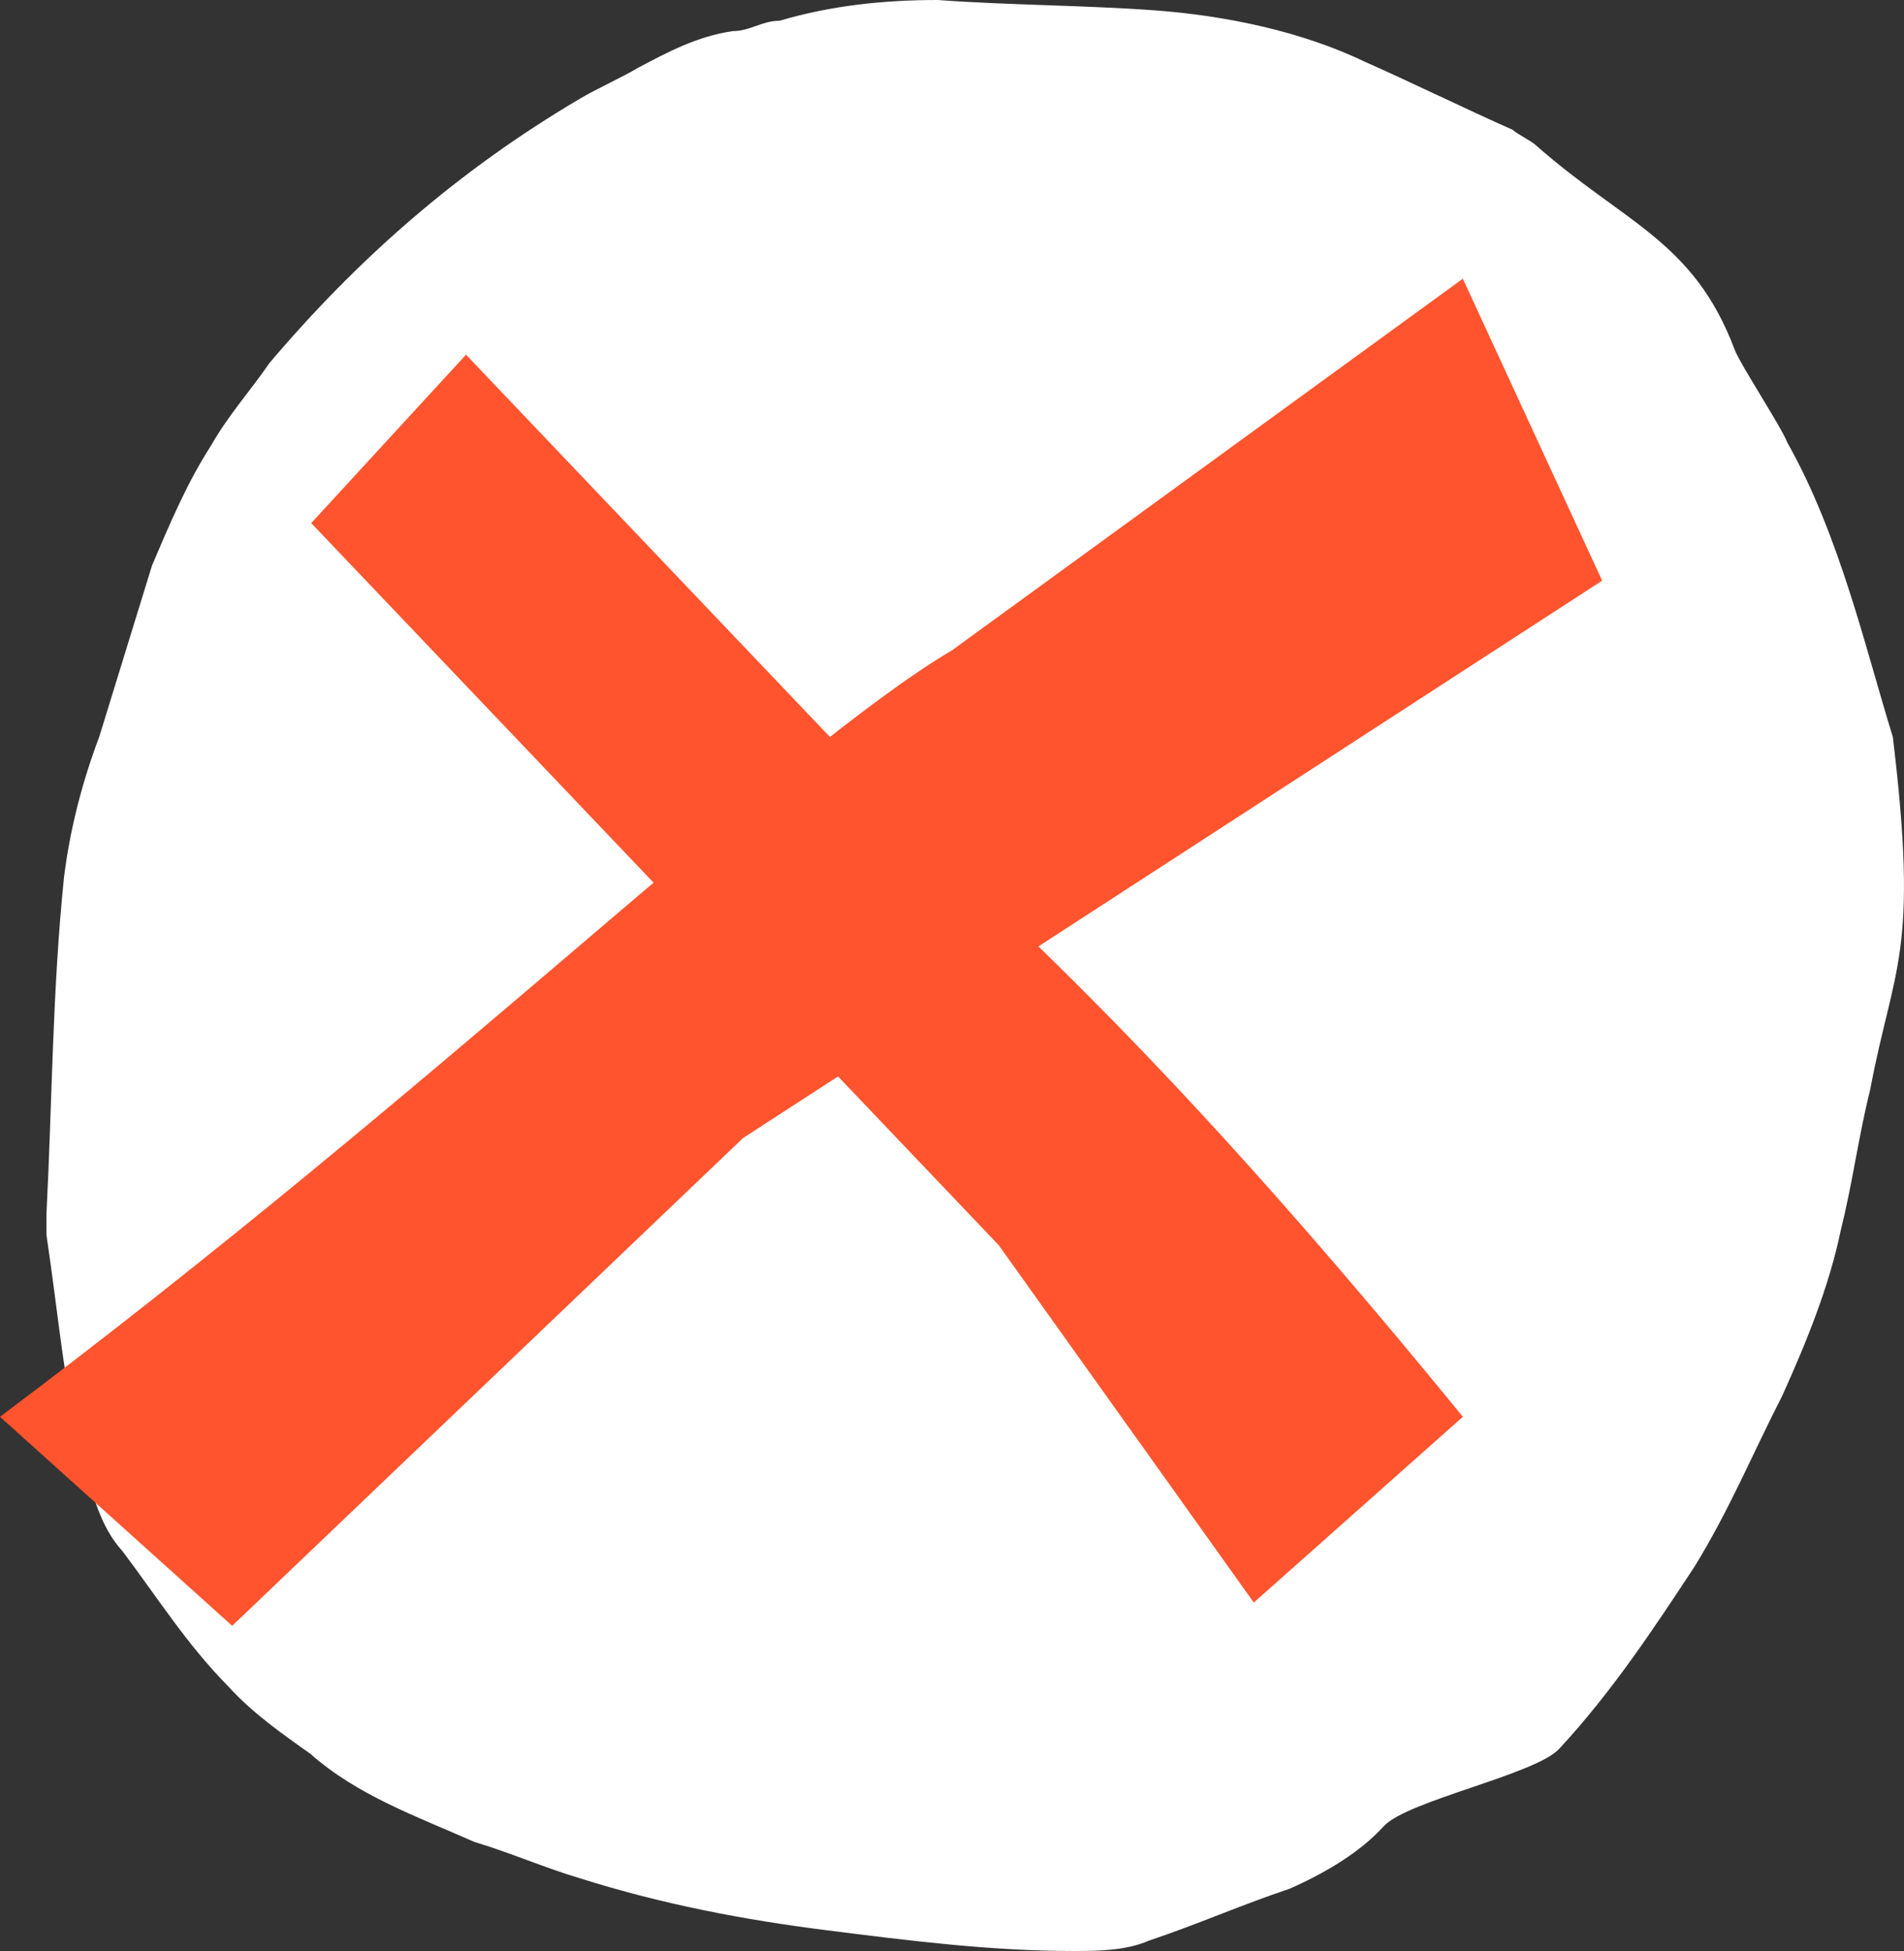
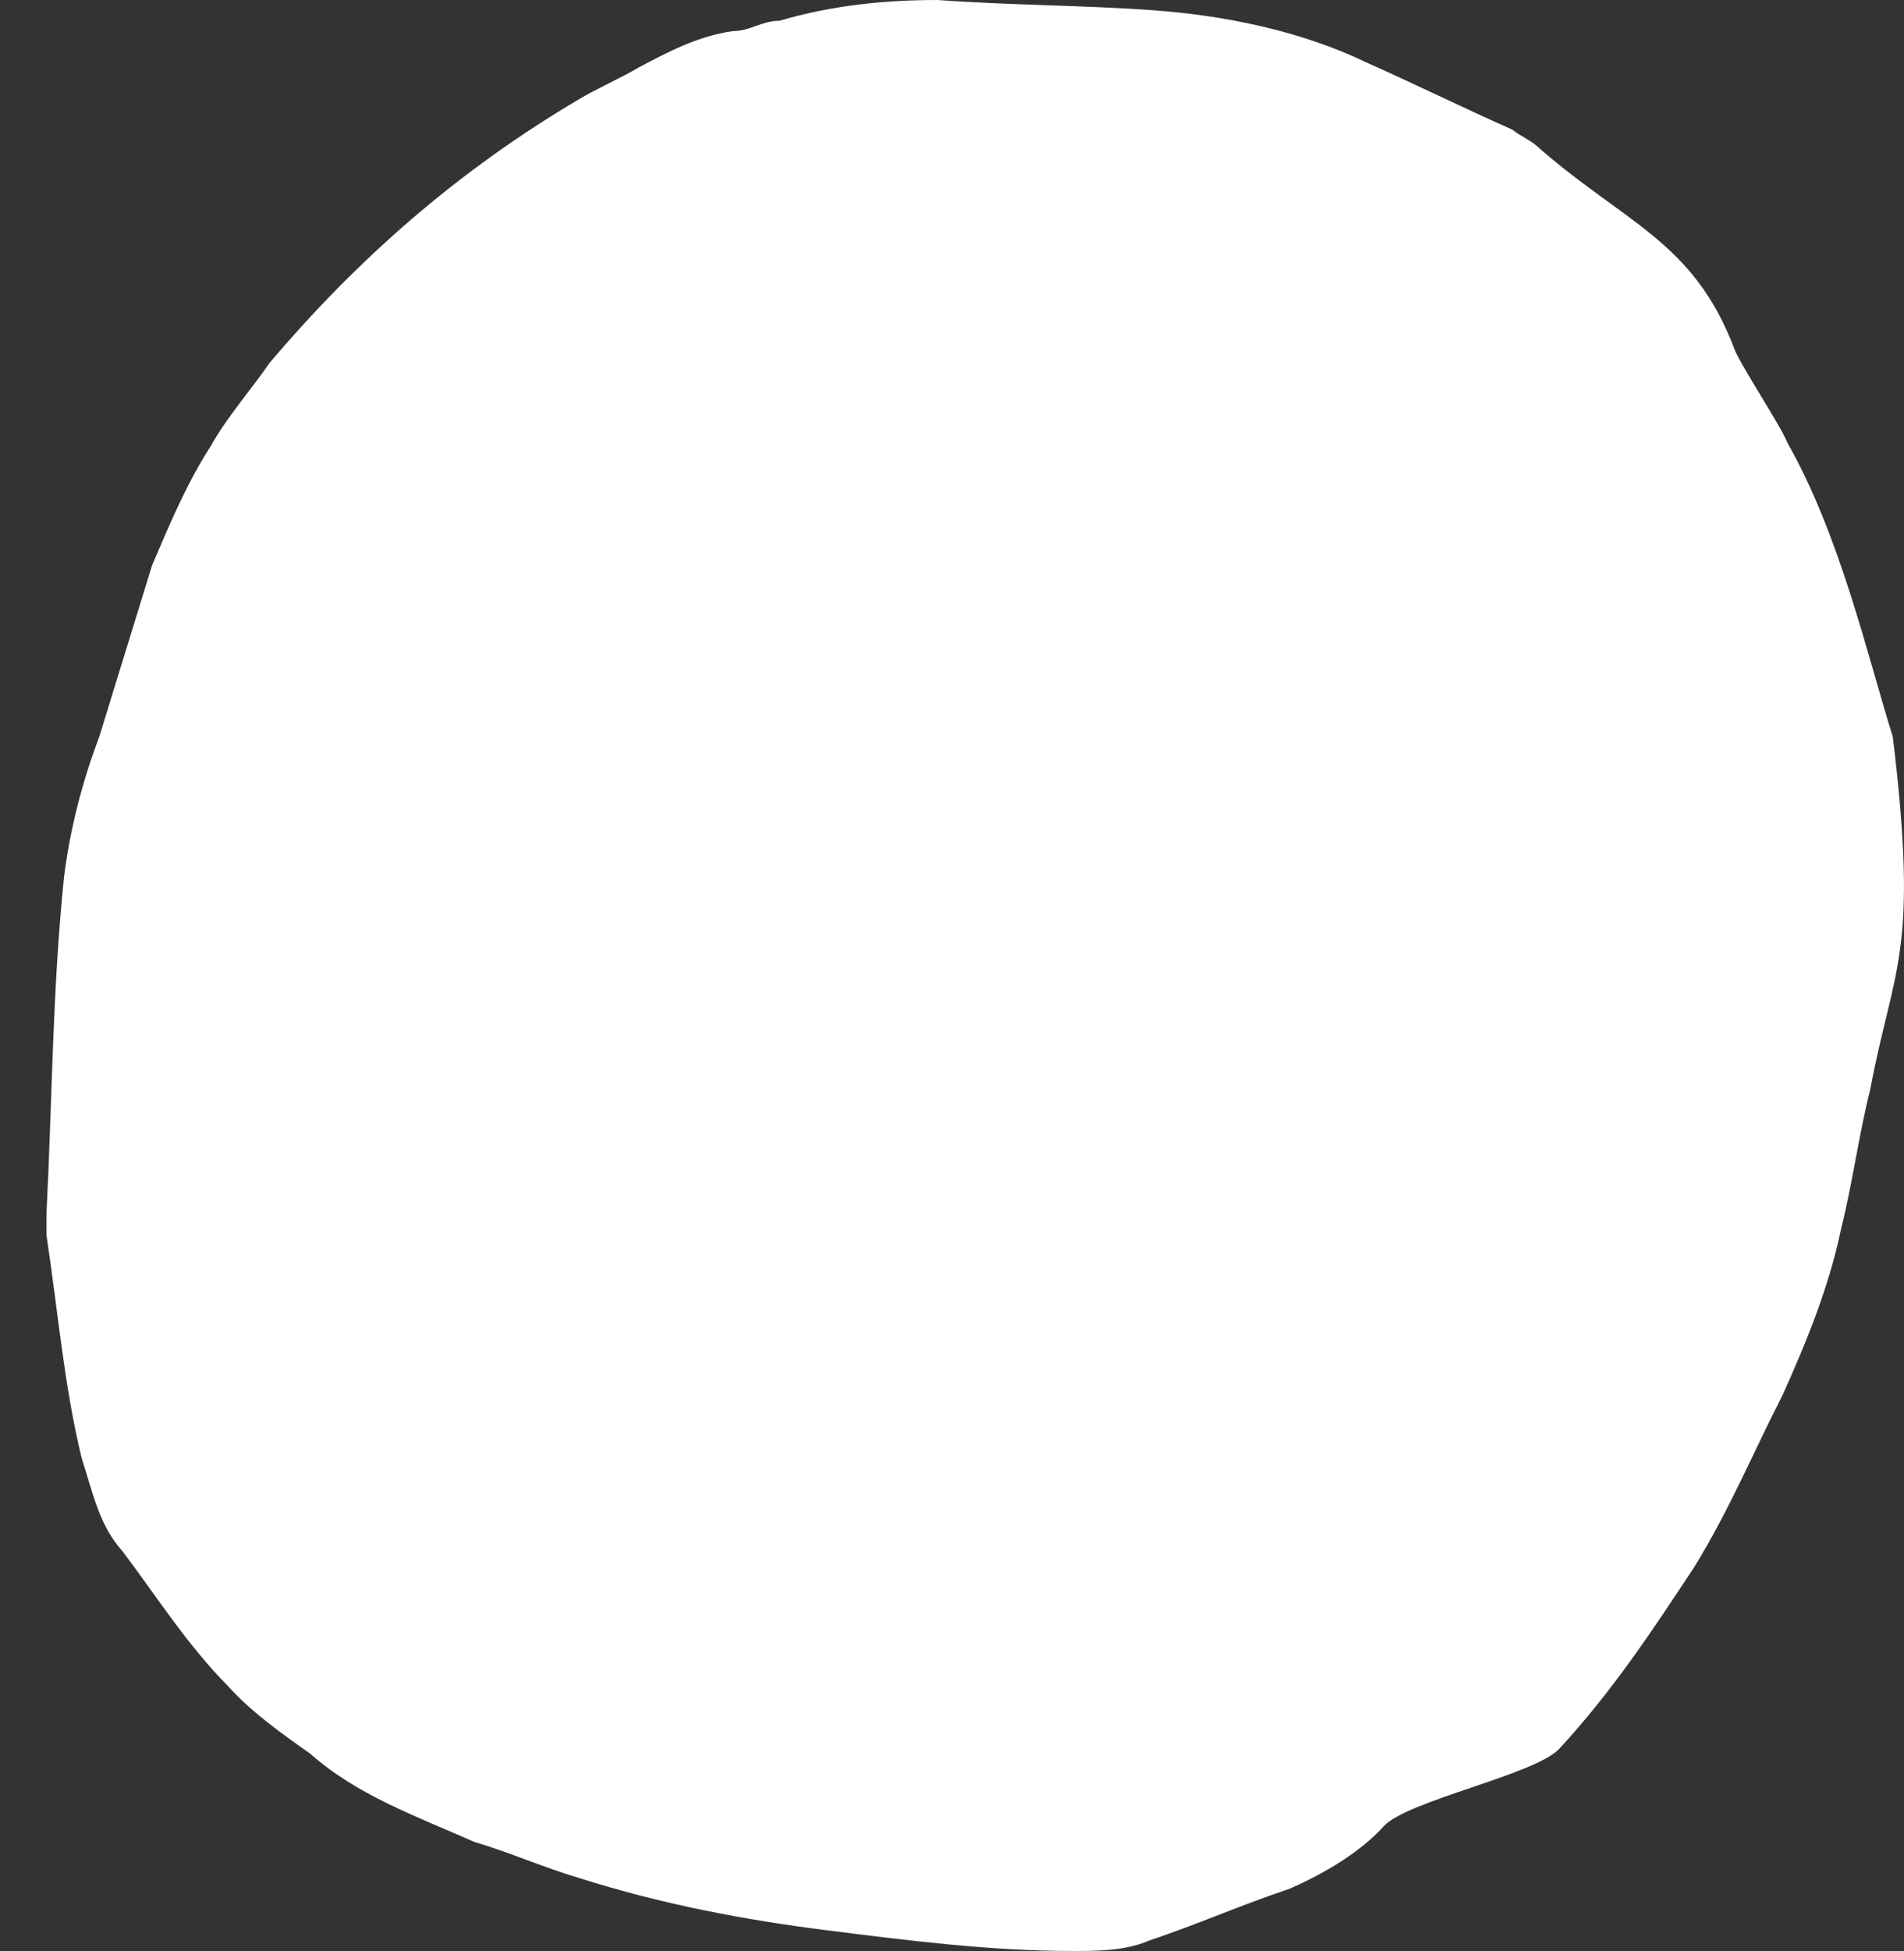
<svg xmlns="http://www.w3.org/2000/svg" width="41" height="42" viewBox="0 0 41 42" fill="none">
  <rect x="0" y="0" width="41" height="42" fill="#333333" stroke="none" />
  <path d="M40.272 23.457C40.02 24.463 39.893 25.468 39.641 26.473C39.388 27.702 38.883 28.931 38.378 30.048C37.747 31.277 37.242 32.505 36.484 33.734C35.6 35.075 34.716 36.415 33.579 37.644C33.074 38.202 30.297 38.761 29.792 39.319C29.287 39.878 28.529 40.325 27.771 40.66C26.761 40.995 25.751 41.441 24.741 41.777C24.236 42 23.604 42 23.099 42C21.331 42 19.563 41.777 17.795 41.553C16.027 41.33 14.259 40.995 12.492 40.436C11.734 40.213 10.976 39.878 10.219 39.654C8.956 39.096 7.693 38.649 6.683 37.755C6.051 37.309 5.42 36.862 4.915 36.303C4.031 35.41 3.399 34.404 2.642 33.399C2.137 32.84 2.01 32.17 1.758 31.388C1.379 29.825 1.253 28.261 1 26.585C1 26.473 1 26.362 1 26.138C1.126 23.681 1.126 21.335 1.379 18.878C1.505 17.872 1.758 16.867 2.137 15.862C2.515 14.633 2.894 13.404 3.273 12.175C3.652 11.282 4.031 10.388 4.536 9.606C4.915 8.936 5.42 8.378 5.799 7.819C7.693 5.585 9.84 3.686 12.492 2.122C12.87 1.899 13.376 1.676 13.754 1.452C14.386 1.117 15.017 0.782 15.775 0.67C16.154 0.67 16.406 0.447 16.785 0.447C17.922 0.112 19.058 0 20.195 0C21.71 0.112 23.352 0.112 24.867 0.223C26.382 0.335 28.024 0.67 29.413 1.34C30.423 1.787 31.56 2.346 32.57 2.793C32.697 2.904 32.949 3.016 33.075 3.128C34.969 4.803 36.467 5.175 37.351 7.521C37.478 7.856 38.361 9.192 38.487 9.527C39.623 11.533 40.191 14.04 40.759 15.862C41.327 20.558 40.777 20.777 40.272 23.457Z" fill="white" />
-   <path d="M20.5 14C16.833 16.167 9.6 23.3 0 30.5L5 35L16 24.5L34.5 12.5L31.5 6L20.5 14Z" fill="#FF542E" />
-   <path d="M17.999 15.999C20.781 19.224 23.631 20.863 31.501 30.5L26.999 34.499L21.509 26.809L6.702 11.261L10.035 7.636L17.999 15.999Z" fill="#FF542E" />
</svg>